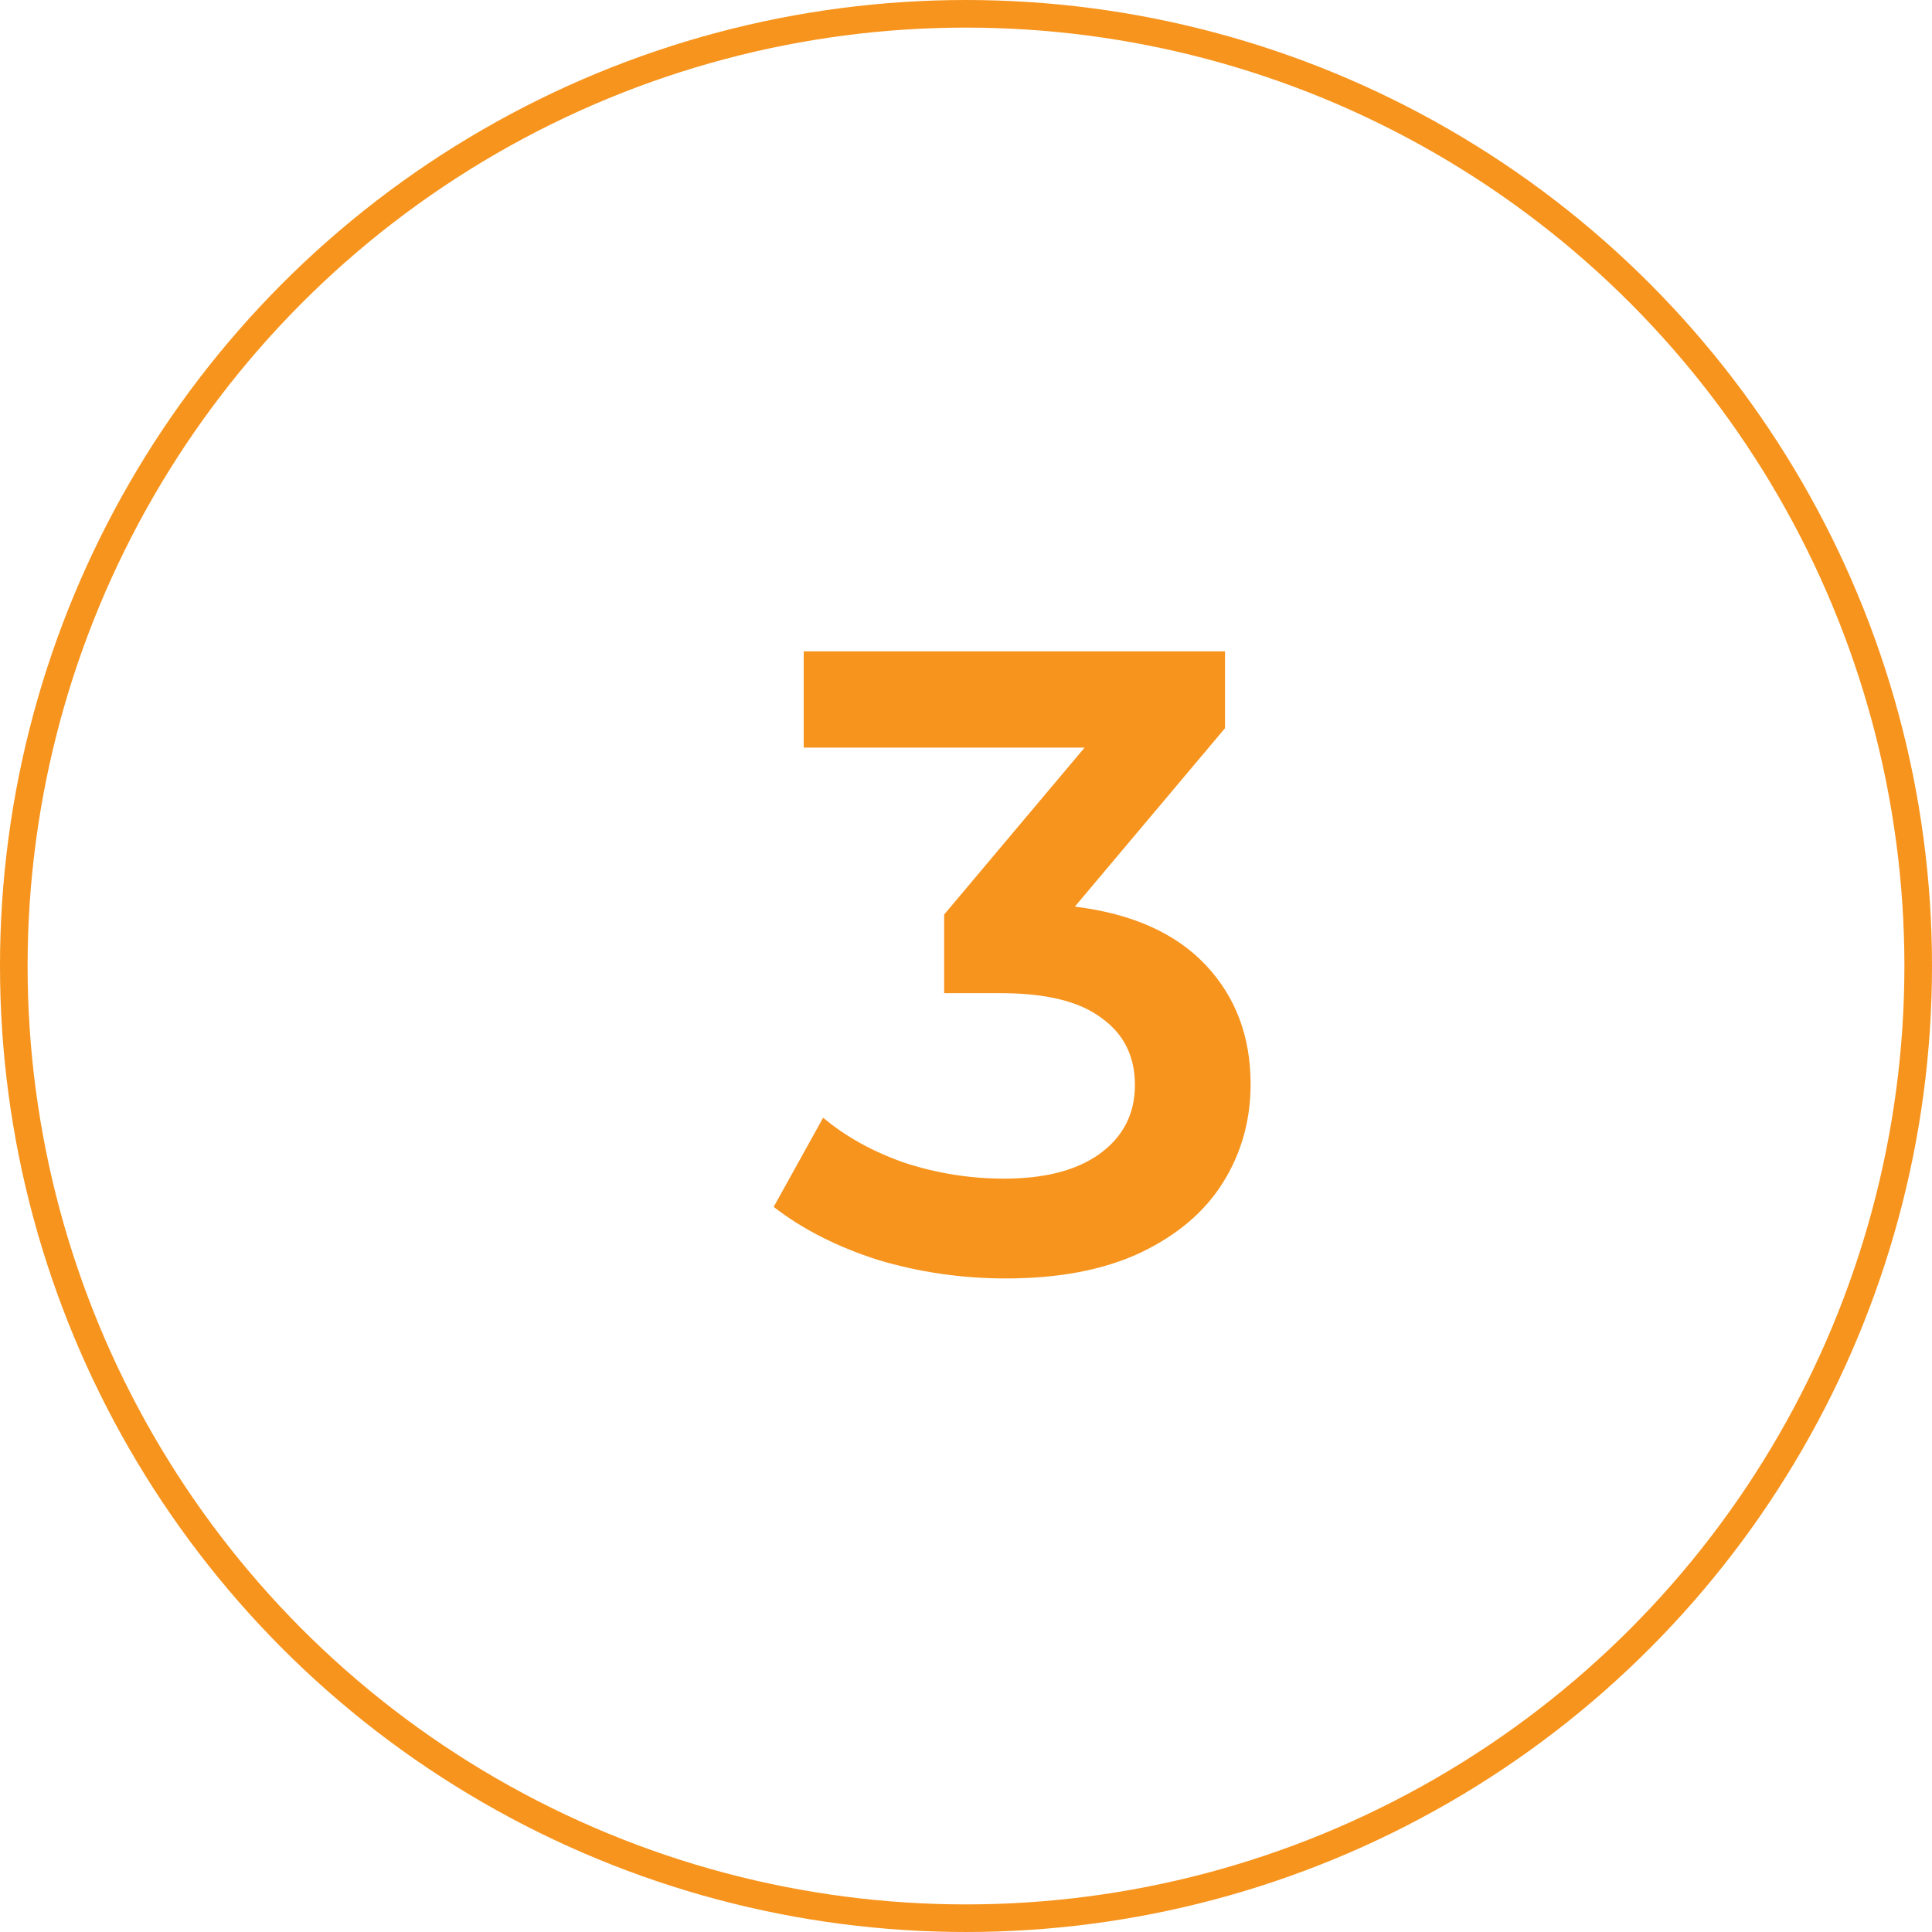
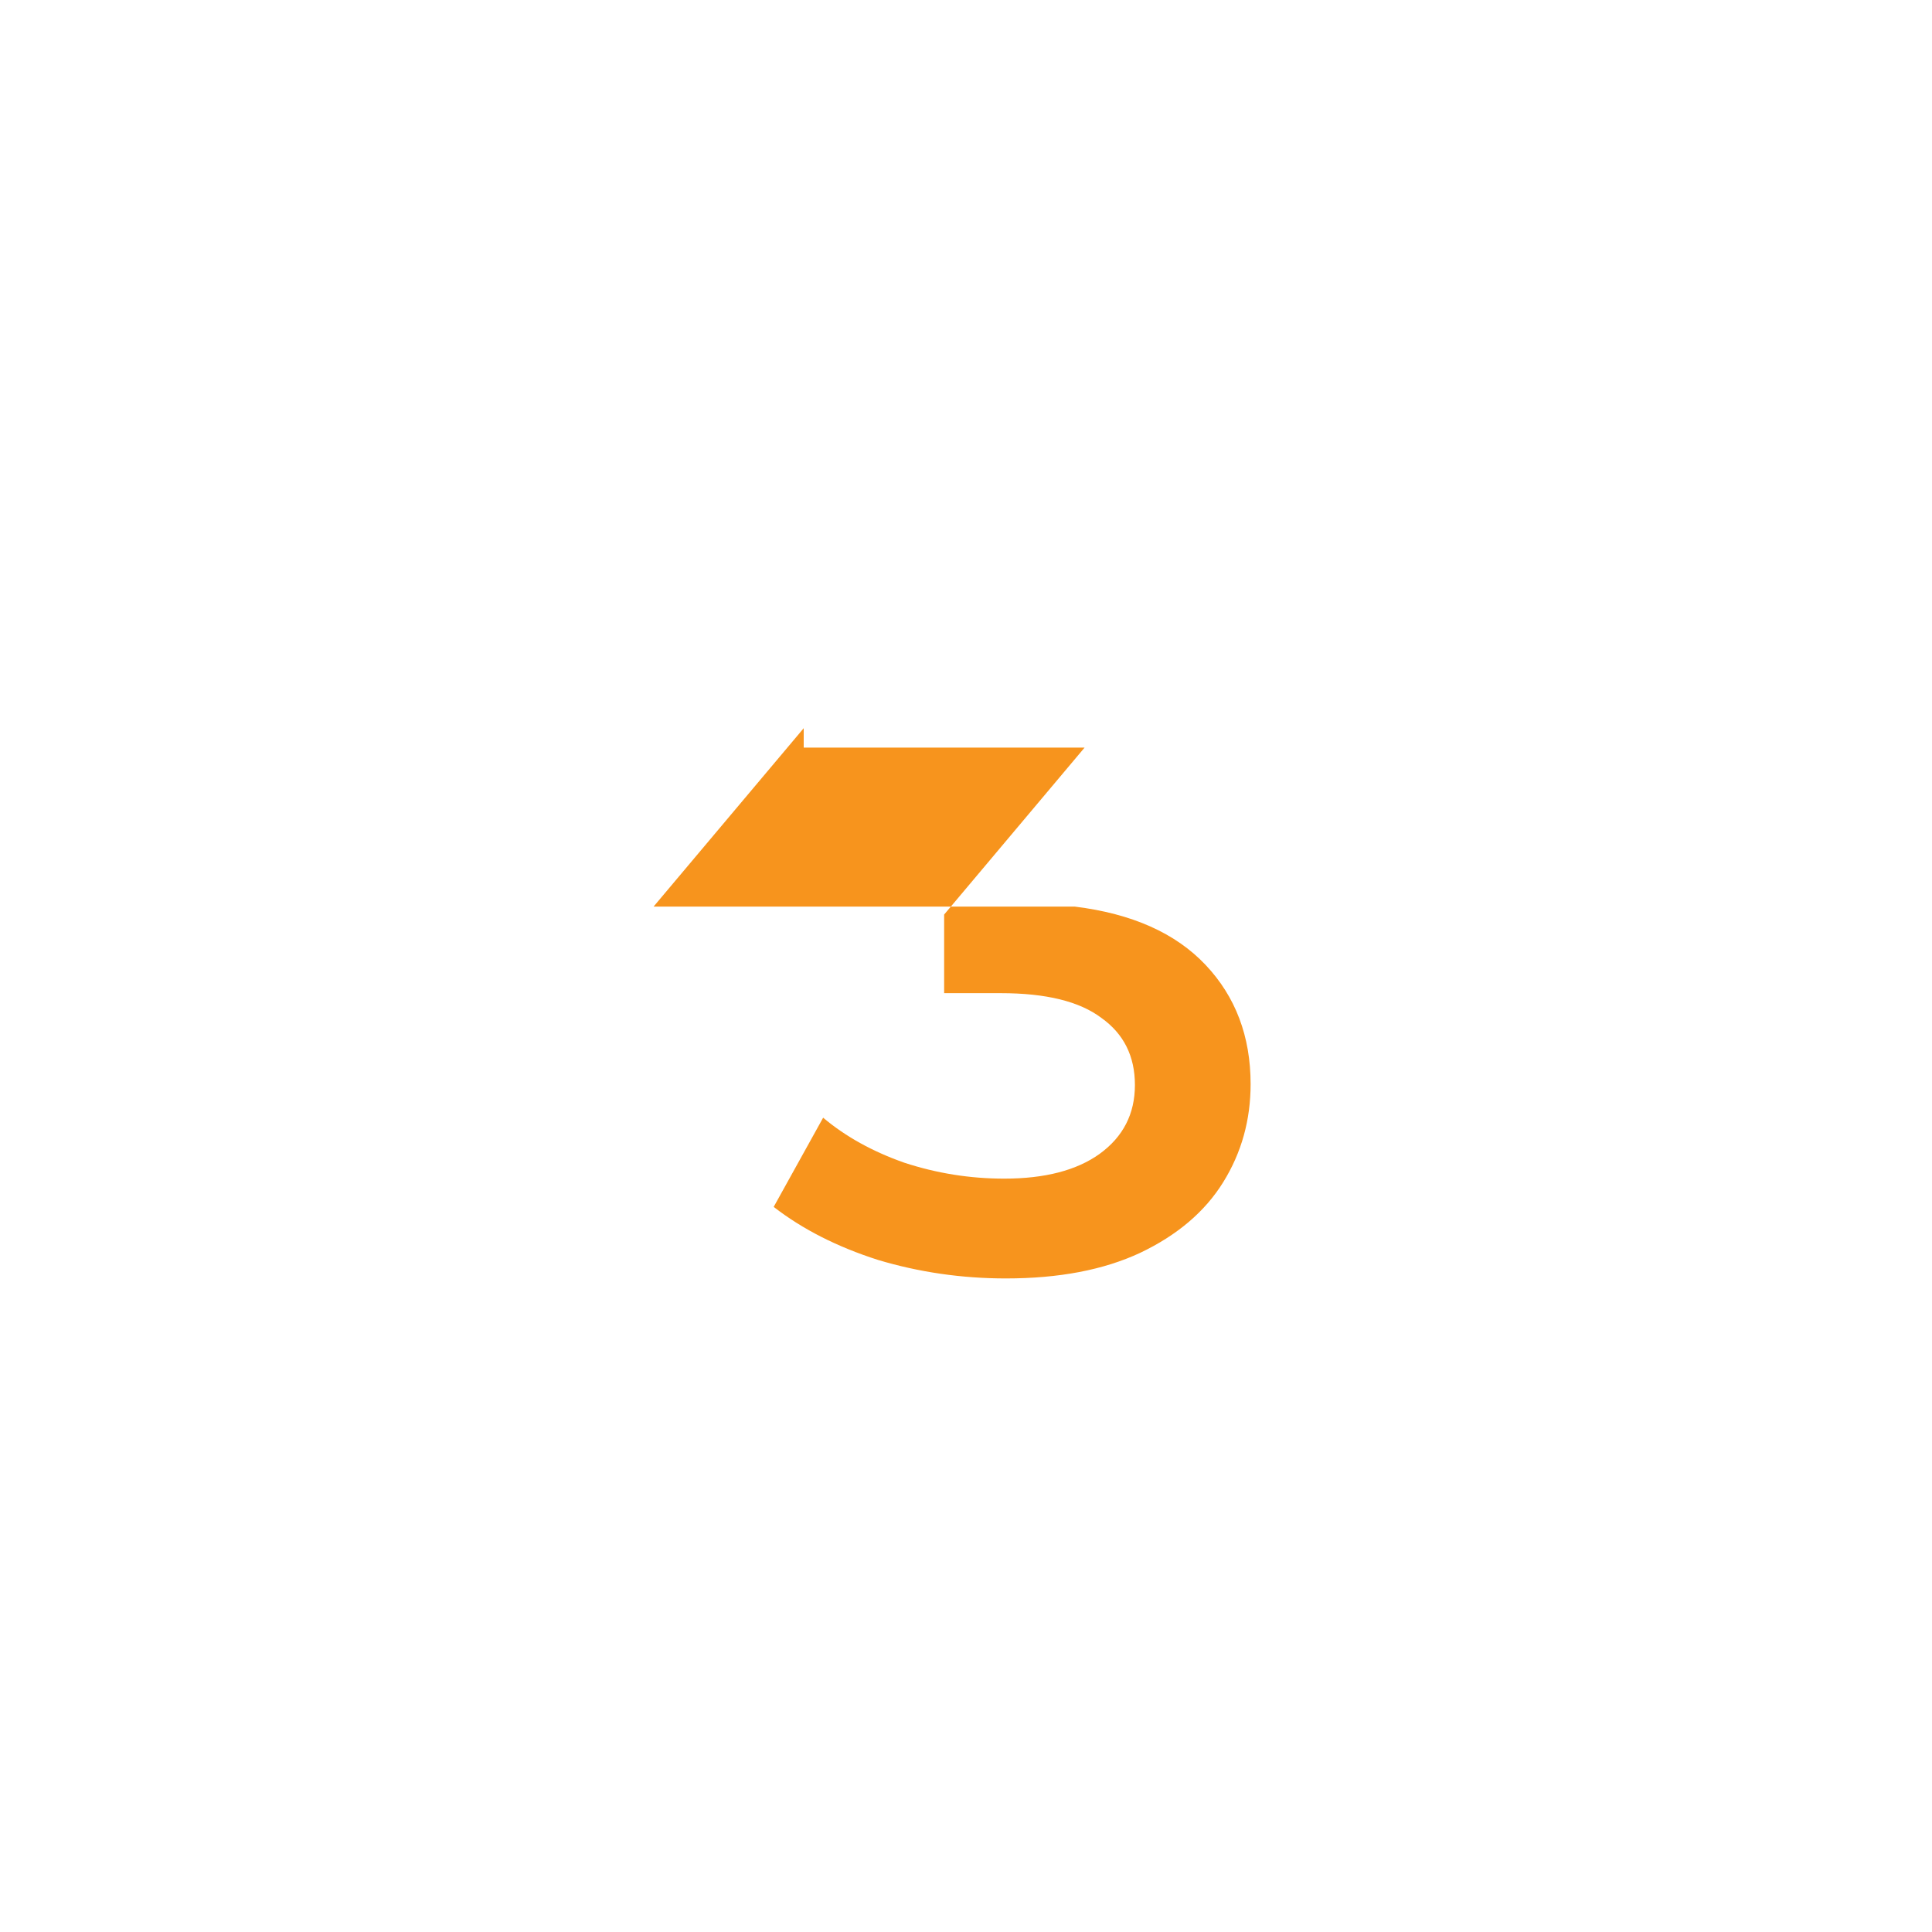
<svg xmlns="http://www.w3.org/2000/svg" width="70" height="70" fill="none">
-   <circle cx="35" cy="35" r="34.5" stroke="#F7941D" />
-   <path d="M38.944 32.848c2.07.256 3.648.96 4.736 2.112 1.088 1.152 1.632 2.592 1.632 4.32 0 1.301-.33 2.485-.992 3.552-.661 1.067-1.664 1.92-3.008 2.56-1.323.619-2.944.928-4.864.928-1.6 0-3.147-.224-4.64-.672-1.472-.47-2.73-1.11-3.776-1.92l1.792-3.232c.81.683 1.792 1.227 2.944 1.632 1.173.384 2.379.576 3.616.576 1.472 0 2.624-.299 3.456-.896.853-.619 1.28-1.45 1.28-2.496 0-1.045-.405-1.856-1.216-2.432-.79-.597-2.005-.896-3.648-.896h-2.048v-2.848l5.088-6.048H29.12V23.6h15.264v2.784l-5.44 6.464z" fill="#F7941D" />
+   <path d="M38.944 32.848c2.07.256 3.648.96 4.736 2.112 1.088 1.152 1.632 2.592 1.632 4.32 0 1.301-.33 2.485-.992 3.552-.661 1.067-1.664 1.92-3.008 2.56-1.323.619-2.944.928-4.864.928-1.6 0-3.147-.224-4.64-.672-1.472-.47-2.73-1.11-3.776-1.92l1.792-3.232c.81.683 1.792 1.227 2.944 1.632 1.173.384 2.379.576 3.616.576 1.472 0 2.624-.299 3.456-.896.853-.619 1.28-1.45 1.28-2.496 0-1.045-.405-1.856-1.216-2.432-.79-.597-2.005-.896-3.648-.896h-2.048v-2.848l5.088-6.048H29.12V23.6v2.784l-5.44 6.464z" fill="#F7941D" />
</svg>